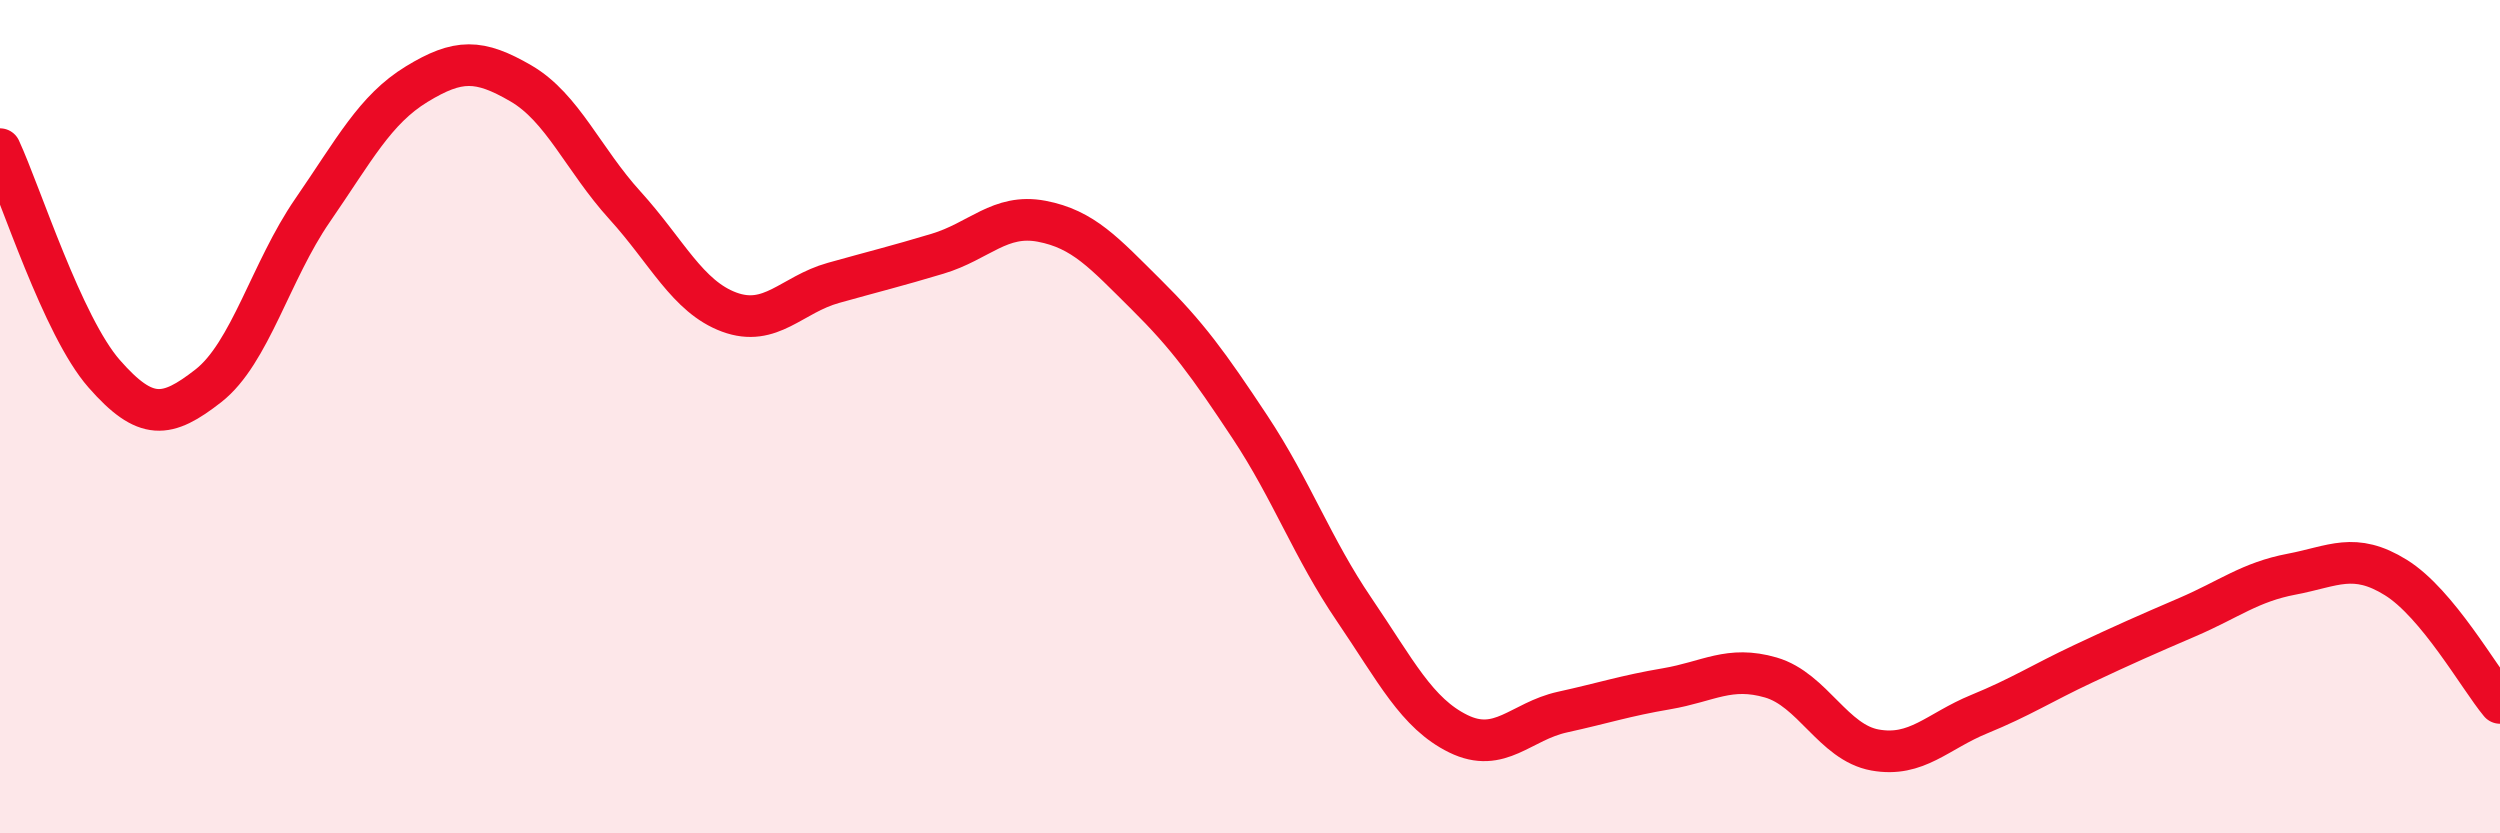
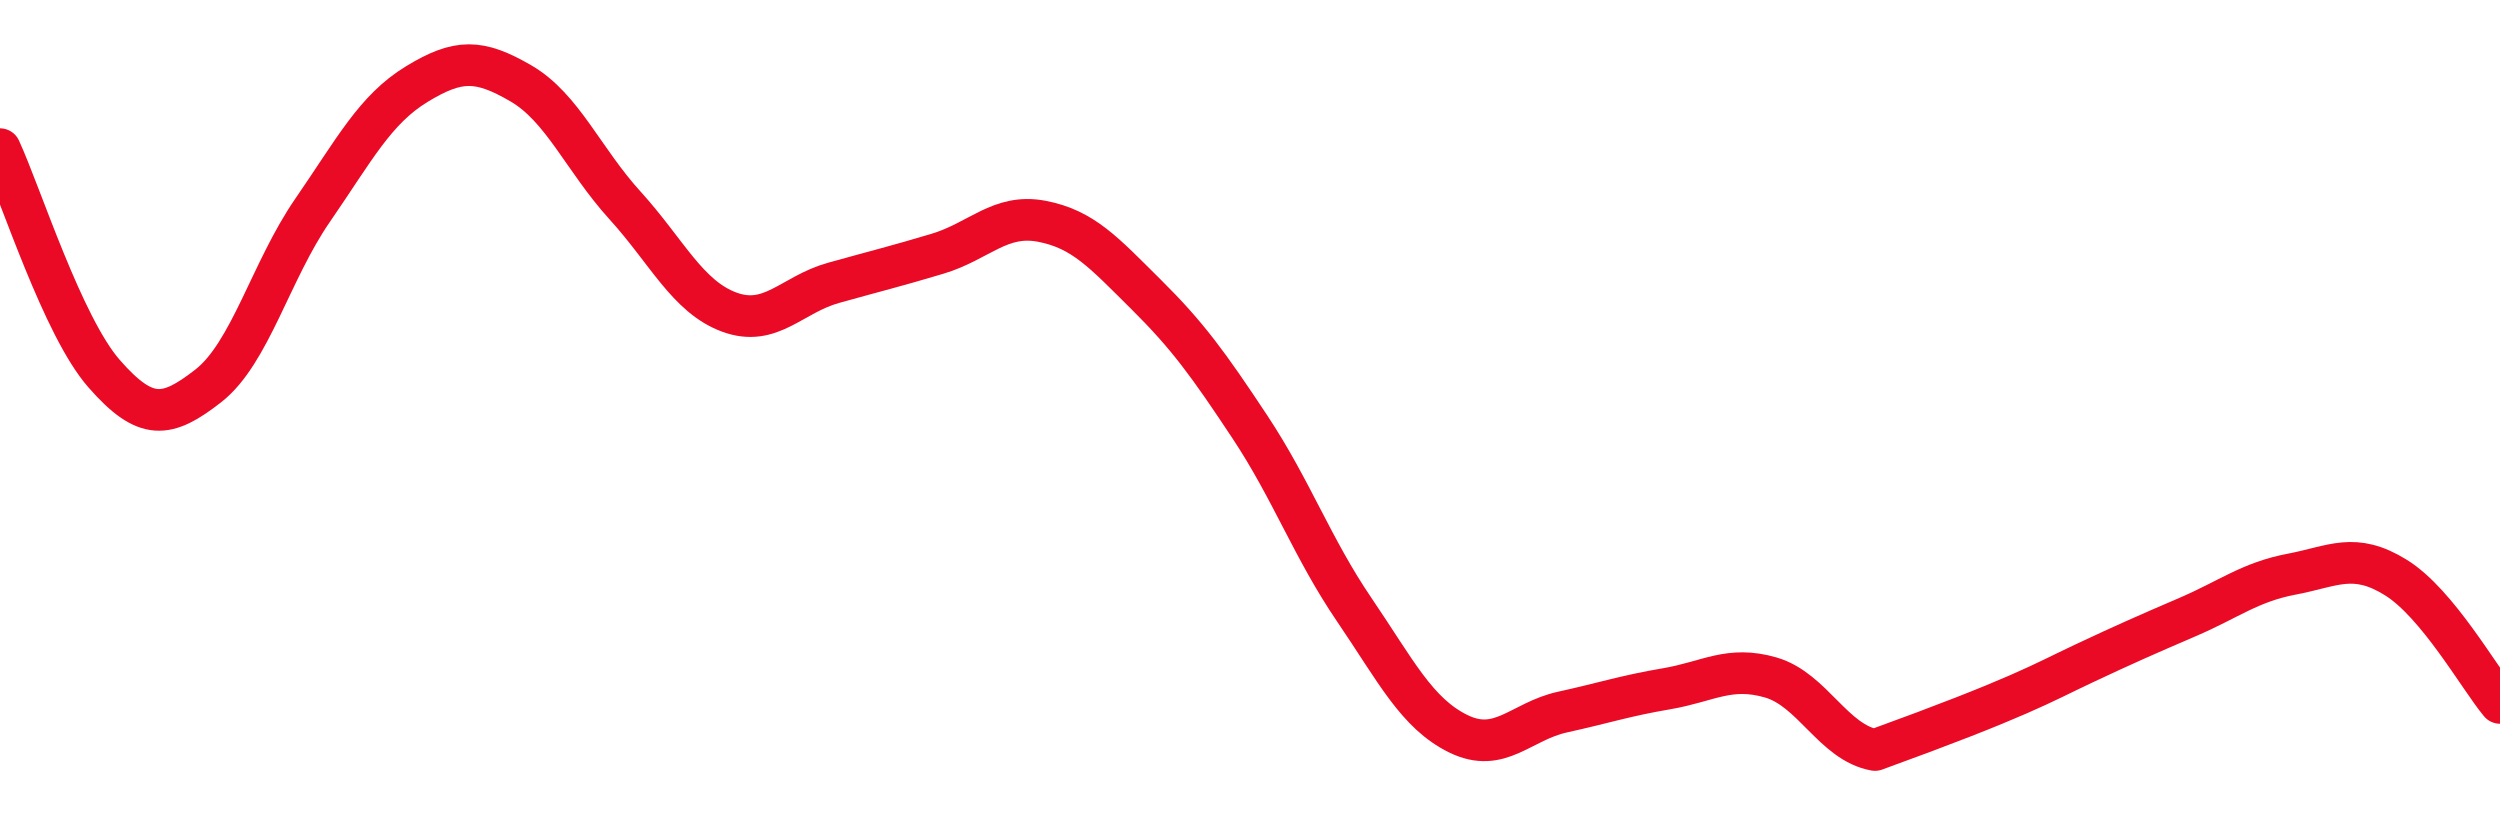
<svg xmlns="http://www.w3.org/2000/svg" width="60" height="20" viewBox="0 0 60 20">
-   <path d="M 0,3.58 C 0.5,4.66 1.5,7.83 2.5,8.97 C 3.5,10.11 4,10.04 5,9.26 C 6,8.48 6.5,6.5 7.5,5.05 C 8.5,3.6 9,2.63 10,2.02 C 11,1.41 11.5,1.42 12.5,2 C 13.5,2.58 14,3.83 15,4.93 C 16,6.03 16.5,7.12 17.5,7.49 C 18.5,7.86 19,7.07 20,6.79 C 21,6.51 21.5,6.39 22.5,6.09 C 23.5,5.79 24,5.12 25,5.31 C 26,5.5 26.5,6.07 27.5,7.06 C 28.5,8.05 29,8.74 30,10.25 C 31,11.76 31.5,13.16 32.5,14.63 C 33.5,16.1 34,17.12 35,17.61 C 36,18.1 36.5,17.31 37.5,17.09 C 38.5,16.87 39,16.7 40,16.53 C 41,16.36 41.5,15.97 42.5,16.26 C 43.5,16.55 44,17.82 45,18 C 46,18.18 46.5,17.55 47.5,17.14 C 48.5,16.73 49,16.4 50,15.93 C 51,15.46 51.5,15.24 52.5,14.81 C 53.5,14.38 54,13.97 55,13.78 C 56,13.59 56.5,13.24 57.5,13.86 C 58.5,14.48 59.5,16.27 60,16.87L60 20L0 20Z" fill="#EB0A25" opacity="0.1" stroke-linecap="round" stroke-linejoin="round" />
-   <path d="M 0,3.58 C 0.5,4.66 1.5,7.83 2.5,8.97 C 3.5,10.11 4,10.04 5,9.26 C 6,8.48 6.5,6.5 7.5,5.05 C 8.5,3.6 9,2.63 10,2.02 C 11,1.41 11.5,1.42 12.5,2 C 13.5,2.58 14,3.83 15,4.93 C 16,6.03 16.5,7.12 17.5,7.49 C 18.5,7.86 19,7.07 20,6.79 C 21,6.51 21.5,6.39 22.5,6.09 C 23.5,5.79 24,5.12 25,5.31 C 26,5.5 26.5,6.07 27.5,7.06 C 28.5,8.05 29,8.74 30,10.25 C 31,11.76 31.5,13.16 32.5,14.63 C 33.5,16.1 34,17.12 35,17.61 C 36,18.1 36.5,17.31 37.5,17.09 C 38.5,16.87 39,16.7 40,16.53 C 41,16.36 41.5,15.97 42.5,16.26 C 43.5,16.55 44,17.82 45,18 C 46,18.18 46.5,17.55 47.5,17.14 C 48.5,16.73 49,16.4 50,15.93 C 51,15.46 51.5,15.24 52.5,14.81 C 53.5,14.38 54,13.97 55,13.78 C 56,13.59 56.5,13.24 57.5,13.86 C 58.5,14.48 59.5,16.27 60,16.87" stroke="#EB0A25" stroke-width="1" fill="none" stroke-linecap="round" stroke-linejoin="round" />
+   <path d="M 0,3.58 C 0.5,4.66 1.5,7.83 2.5,8.97 C 3.5,10.11 4,10.04 5,9.26 C 6,8.48 6.5,6.5 7.5,5.05 C 8.5,3.6 9,2.63 10,2.02 C 11,1.41 11.5,1.42 12.5,2 C 13.5,2.58 14,3.83 15,4.93 C 16,6.03 16.5,7.12 17.5,7.49 C 18.5,7.86 19,7.07 20,6.79 C 21,6.51 21.5,6.39 22.5,6.09 C 23.5,5.79 24,5.12 25,5.31 C 26,5.5 26.5,6.07 27.5,7.06 C 28.5,8.05 29,8.74 30,10.25 C 31,11.76 31.5,13.16 32.5,14.63 C 33.5,16.1 34,17.12 35,17.61 C 36,18.1 36.5,17.31 37.5,17.09 C 38.5,16.87 39,16.7 40,16.53 C 41,16.36 41.5,15.97 42.5,16.26 C 43.5,16.55 44,17.82 45,18 C 48.5,16.73 49,16.4 50,15.93 C 51,15.46 51.5,15.24 52.5,14.81 C 53.5,14.38 54,13.97 55,13.78 C 56,13.59 56.5,13.24 57.5,13.86 C 58.5,14.48 59.5,16.27 60,16.87" stroke="#EB0A25" stroke-width="1" fill="none" stroke-linecap="round" stroke-linejoin="round" />
</svg>